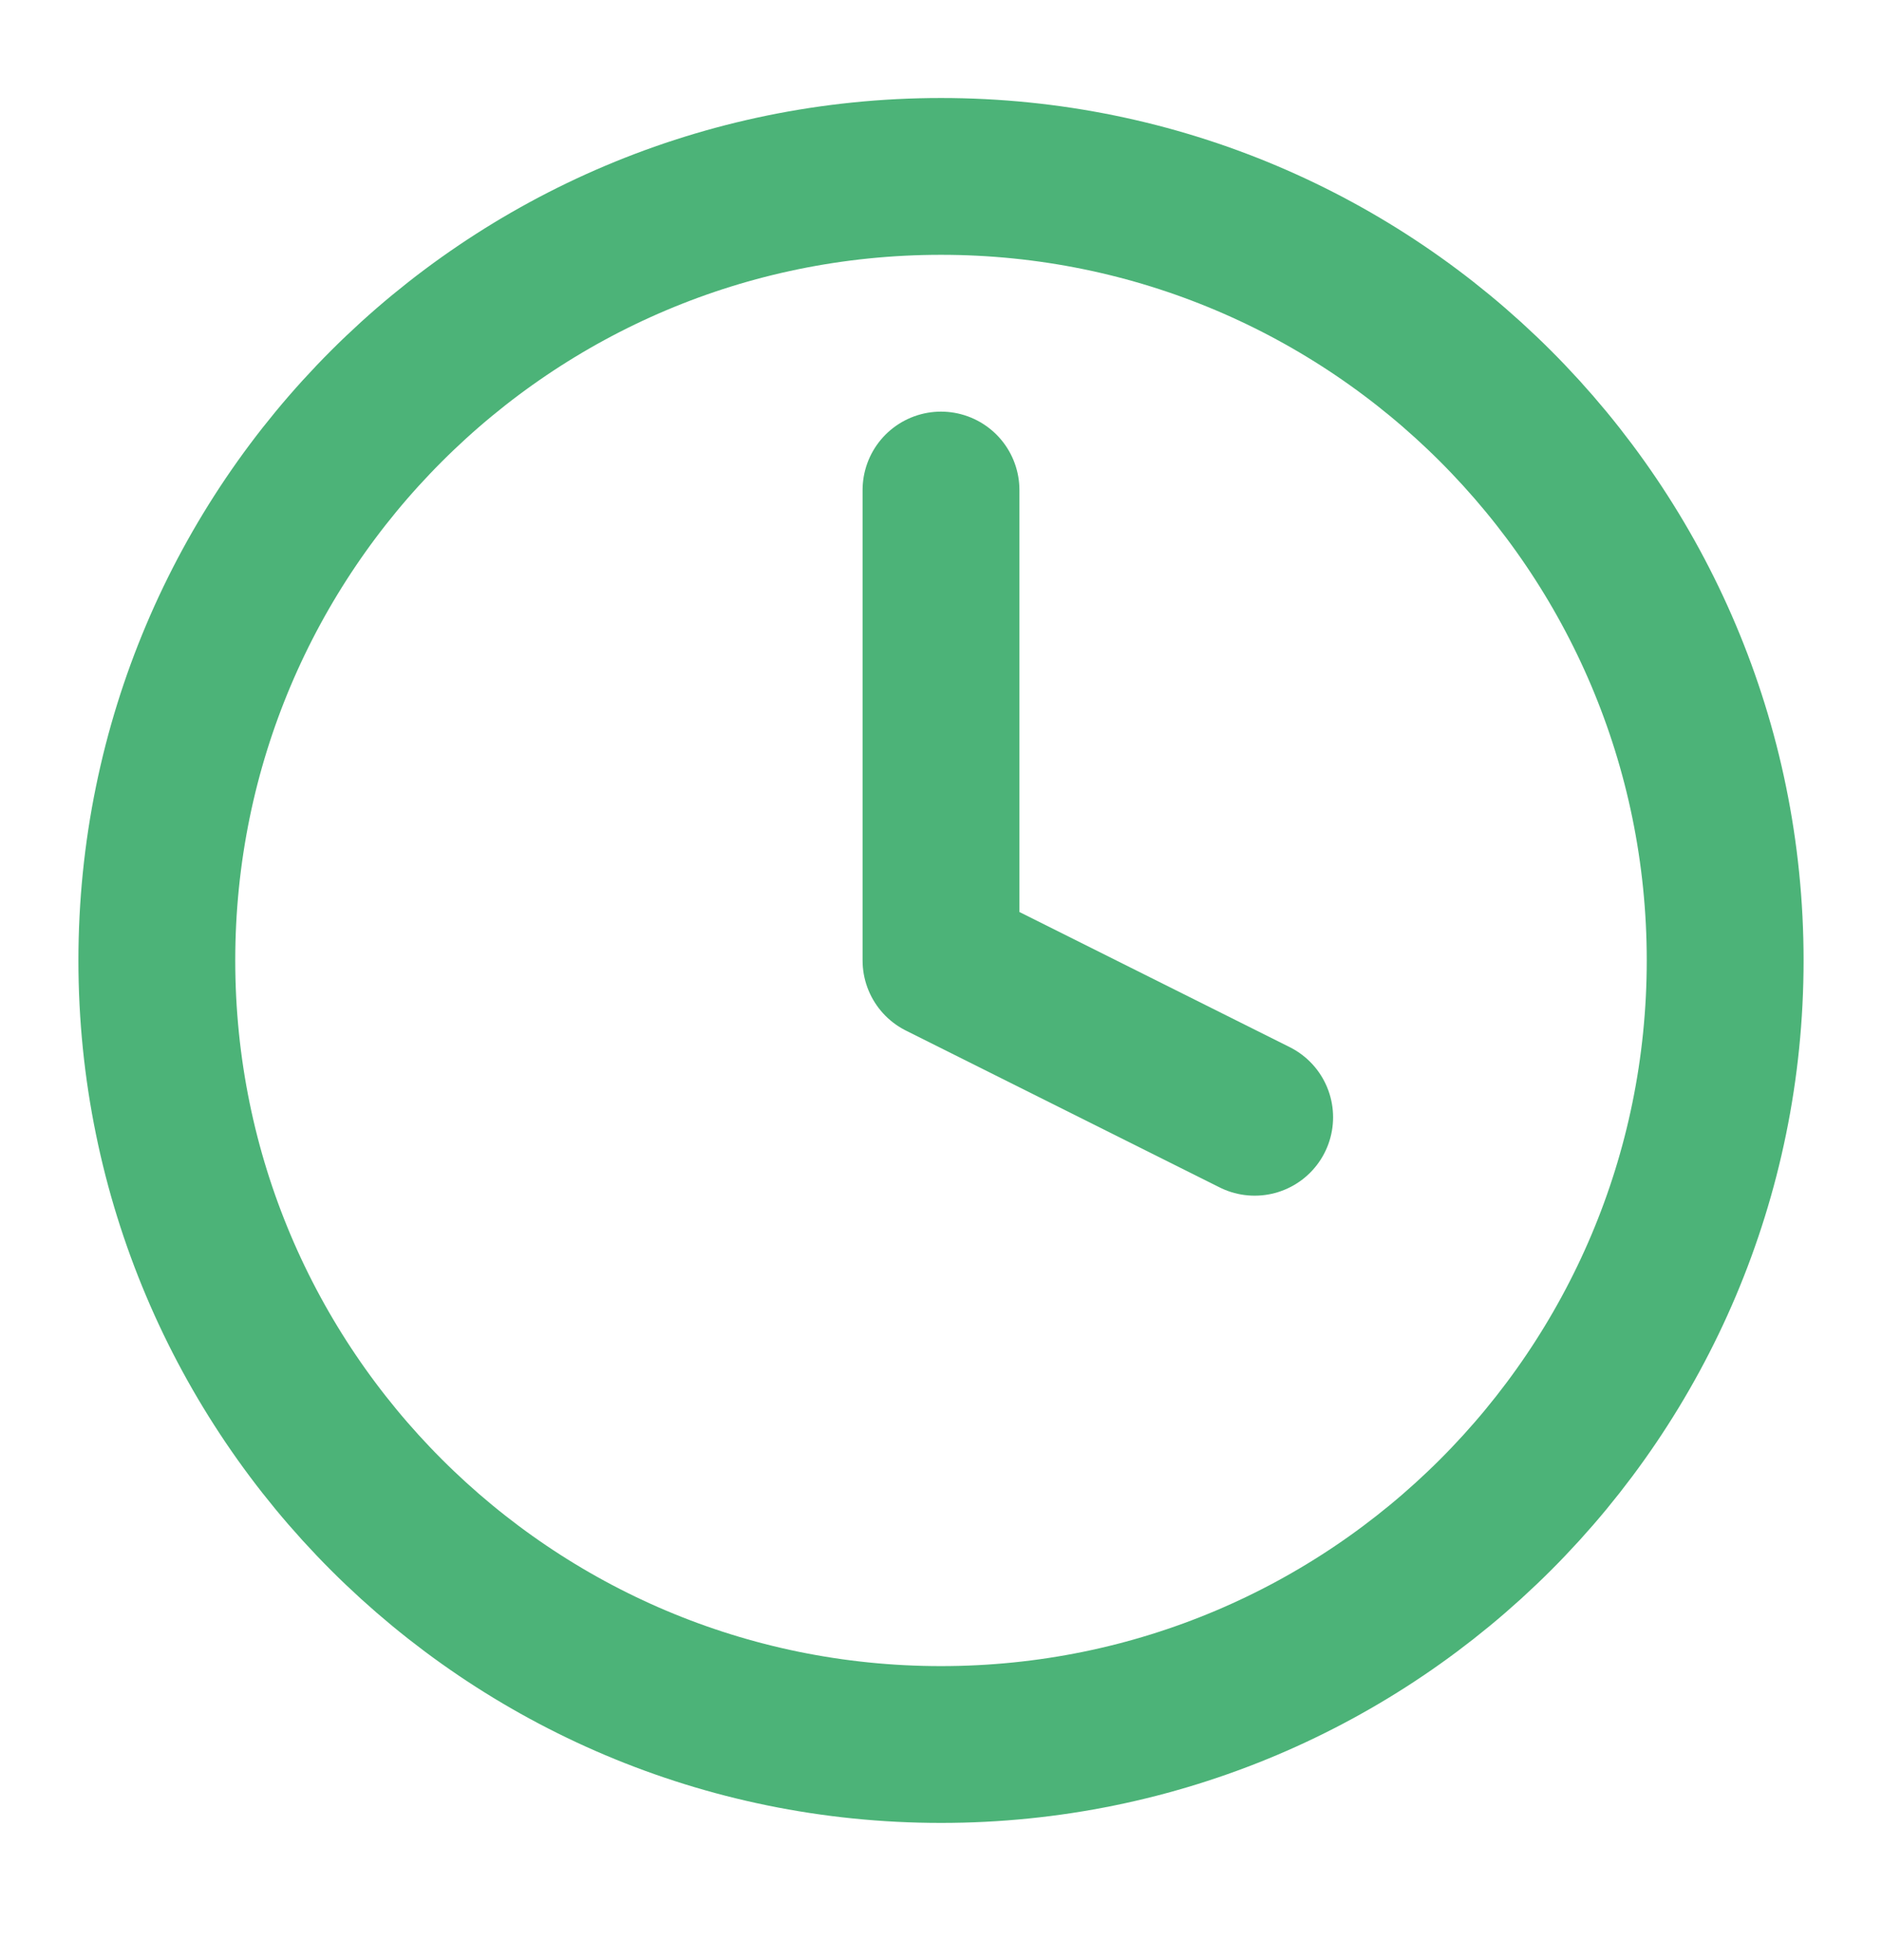
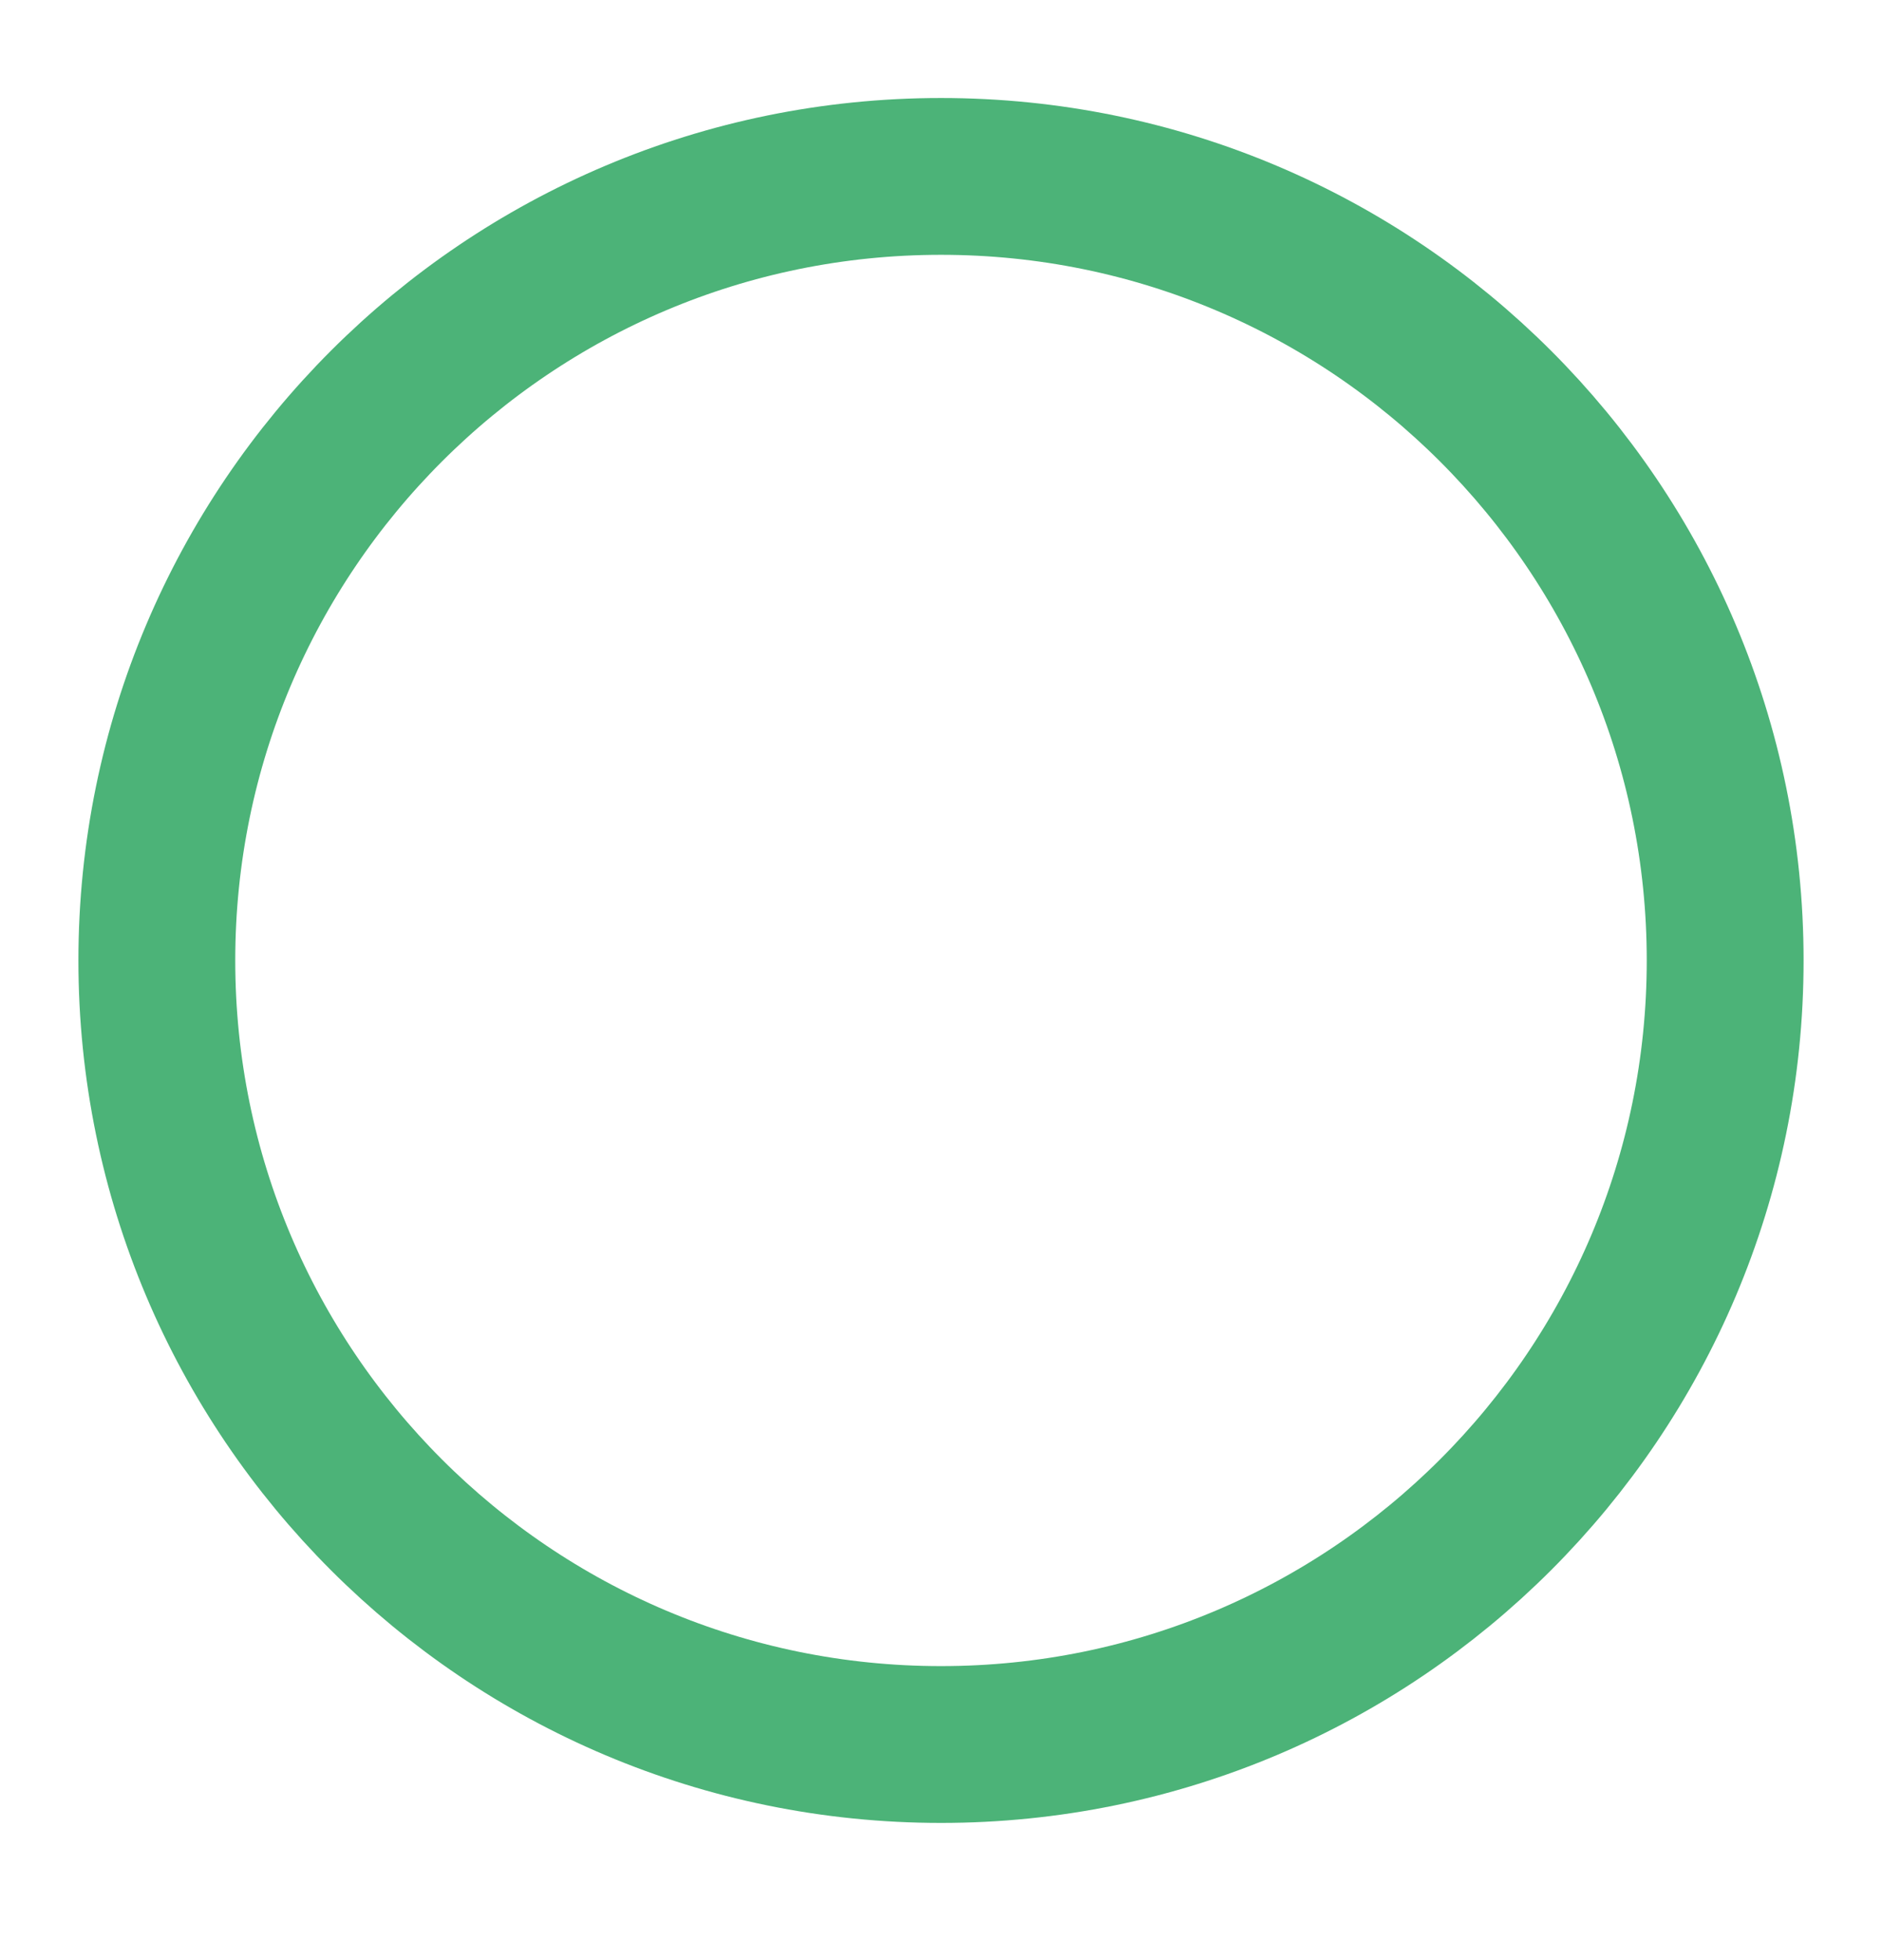
<svg xmlns="http://www.w3.org/2000/svg" width="24" height="25" viewBox="0 0 24 25" fill="none">
  <g id="clock 4">
    <path id="Vector" d="M12 22.25C17.523 22.25 22 17.773 22 12.25C22 6.727 17.523 2.25 12 2.25C6.477 2.25 2 6.727 2 12.25C2 17.773 6.477 22.25 12 22.25Z" stroke="#4CB378" stroke-width="2" stroke-linecap="round" stroke-linejoin="round" />
-     <path id="Vector_2" d="M12 6.25V12.25L16 14.25" stroke="#4CB378" stroke-width="2" stroke-linecap="round" stroke-linejoin="round" />
  </g>
</svg>